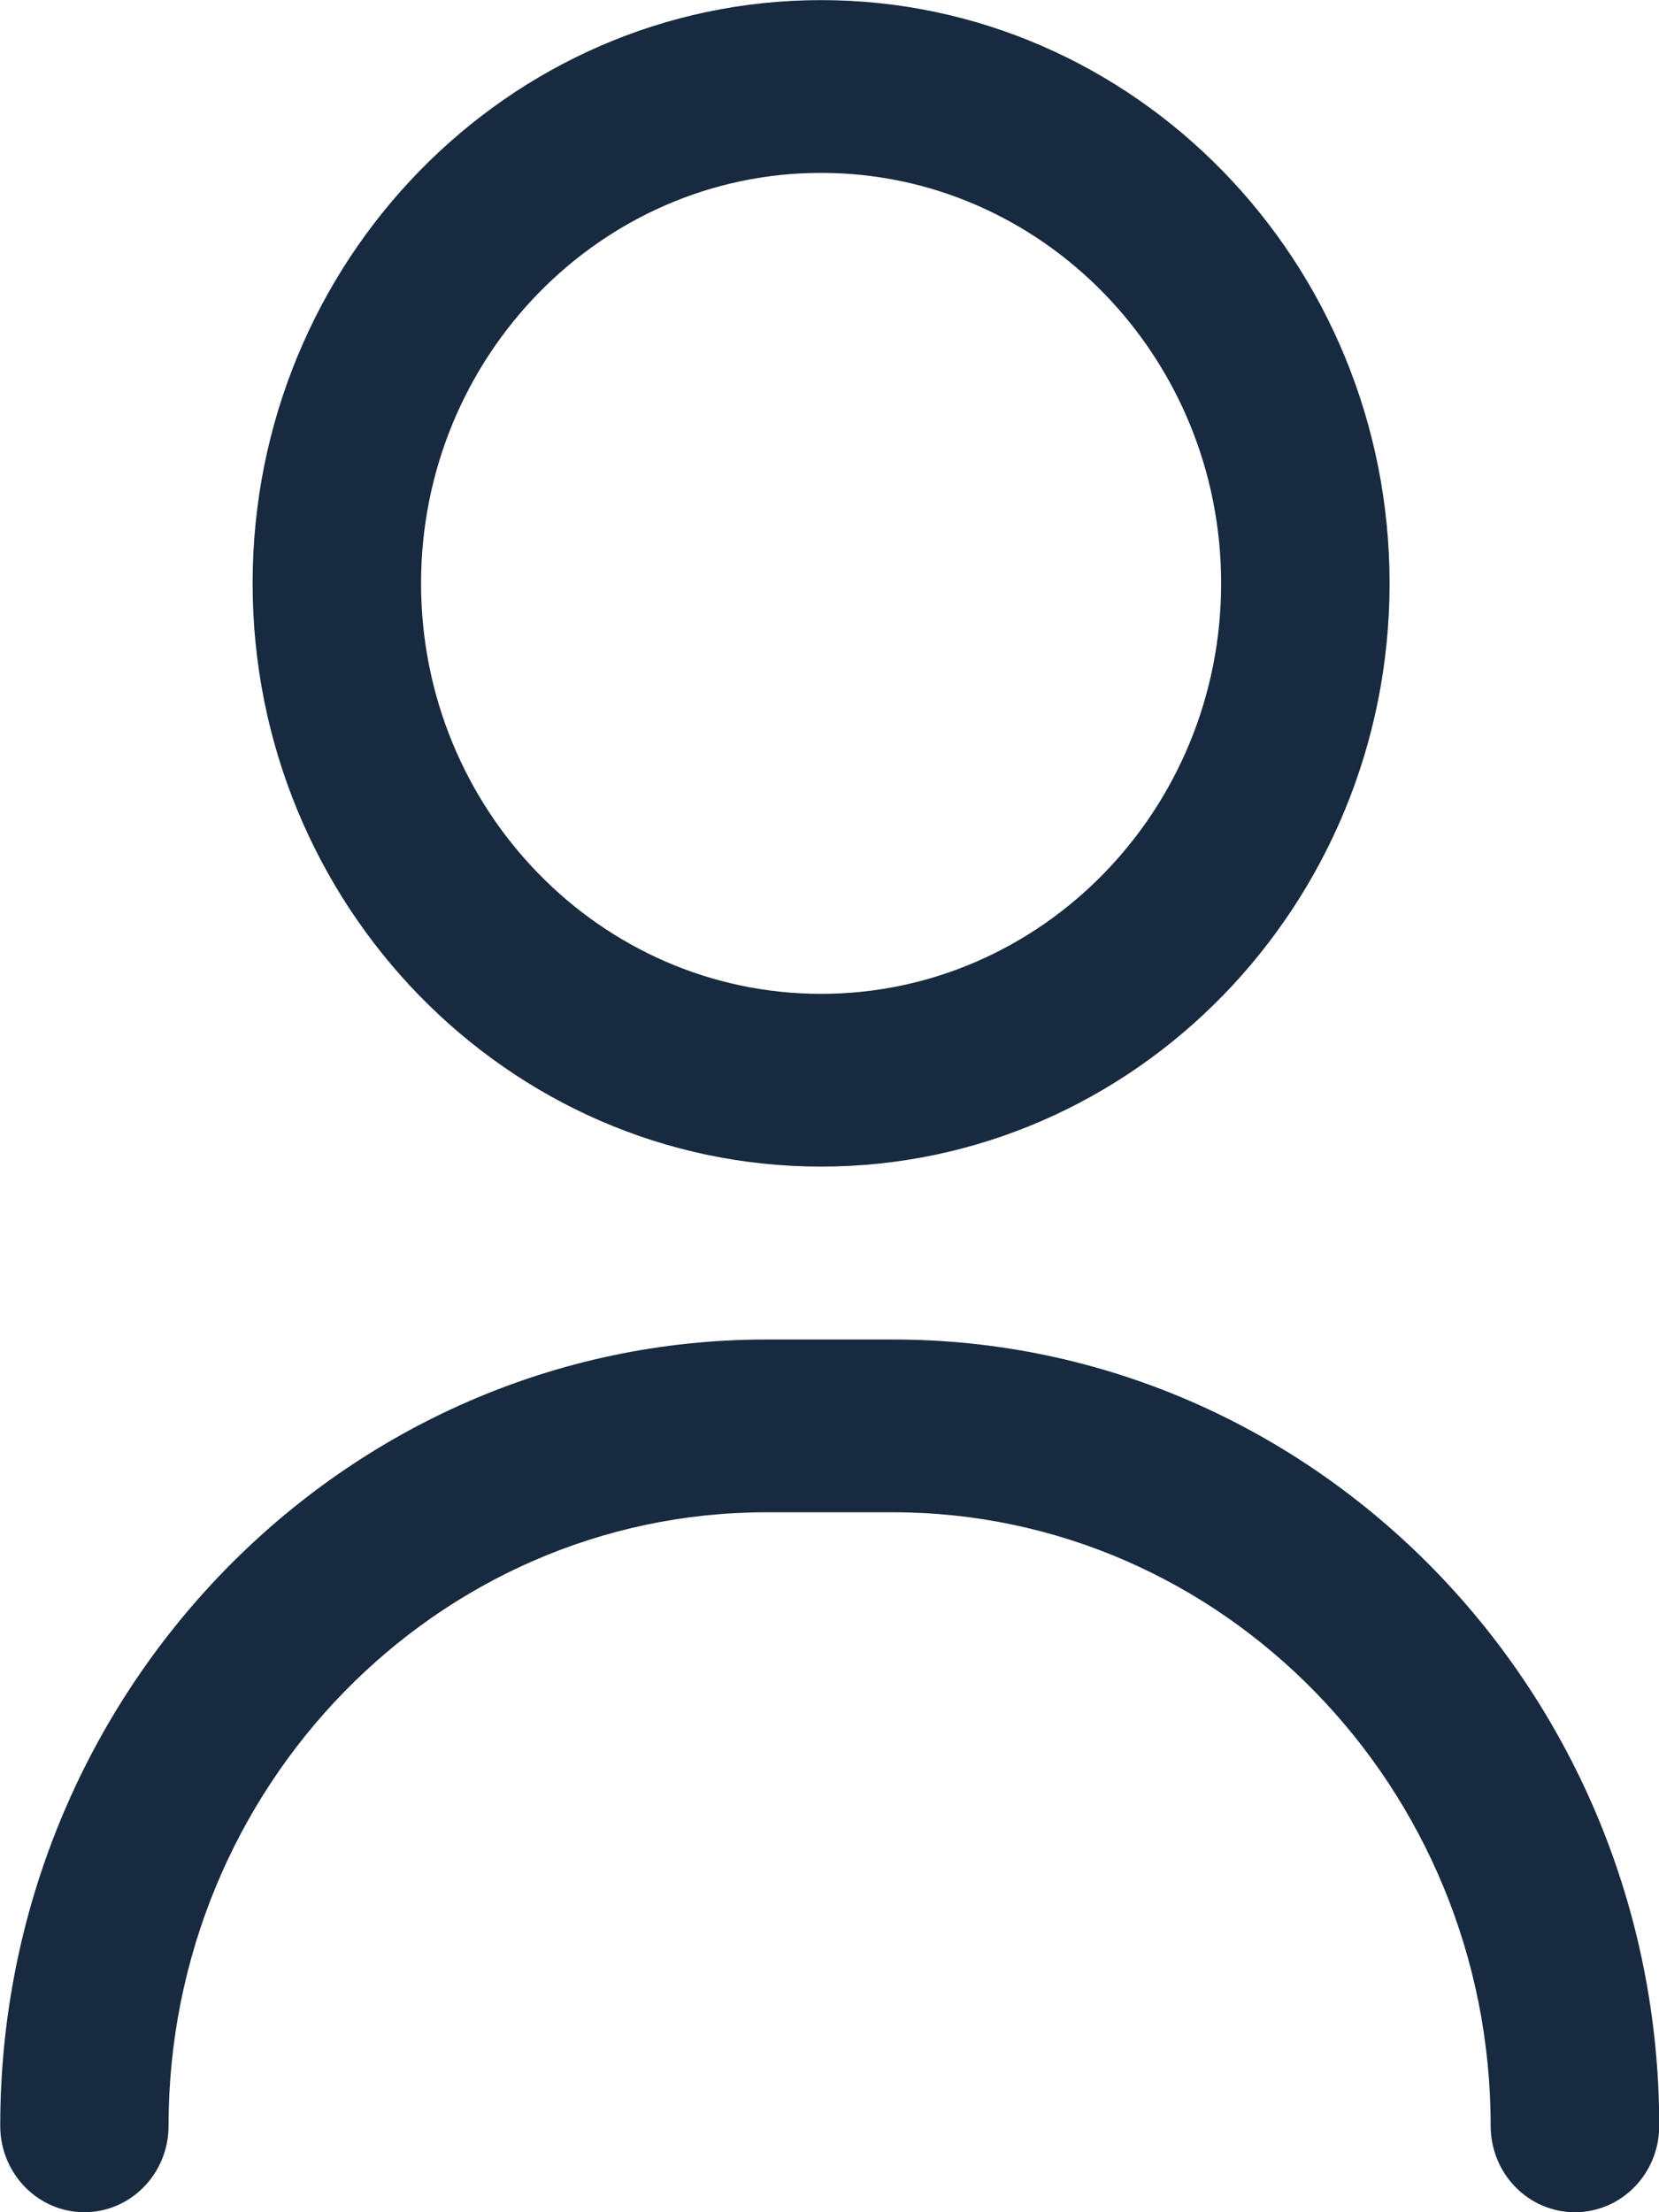
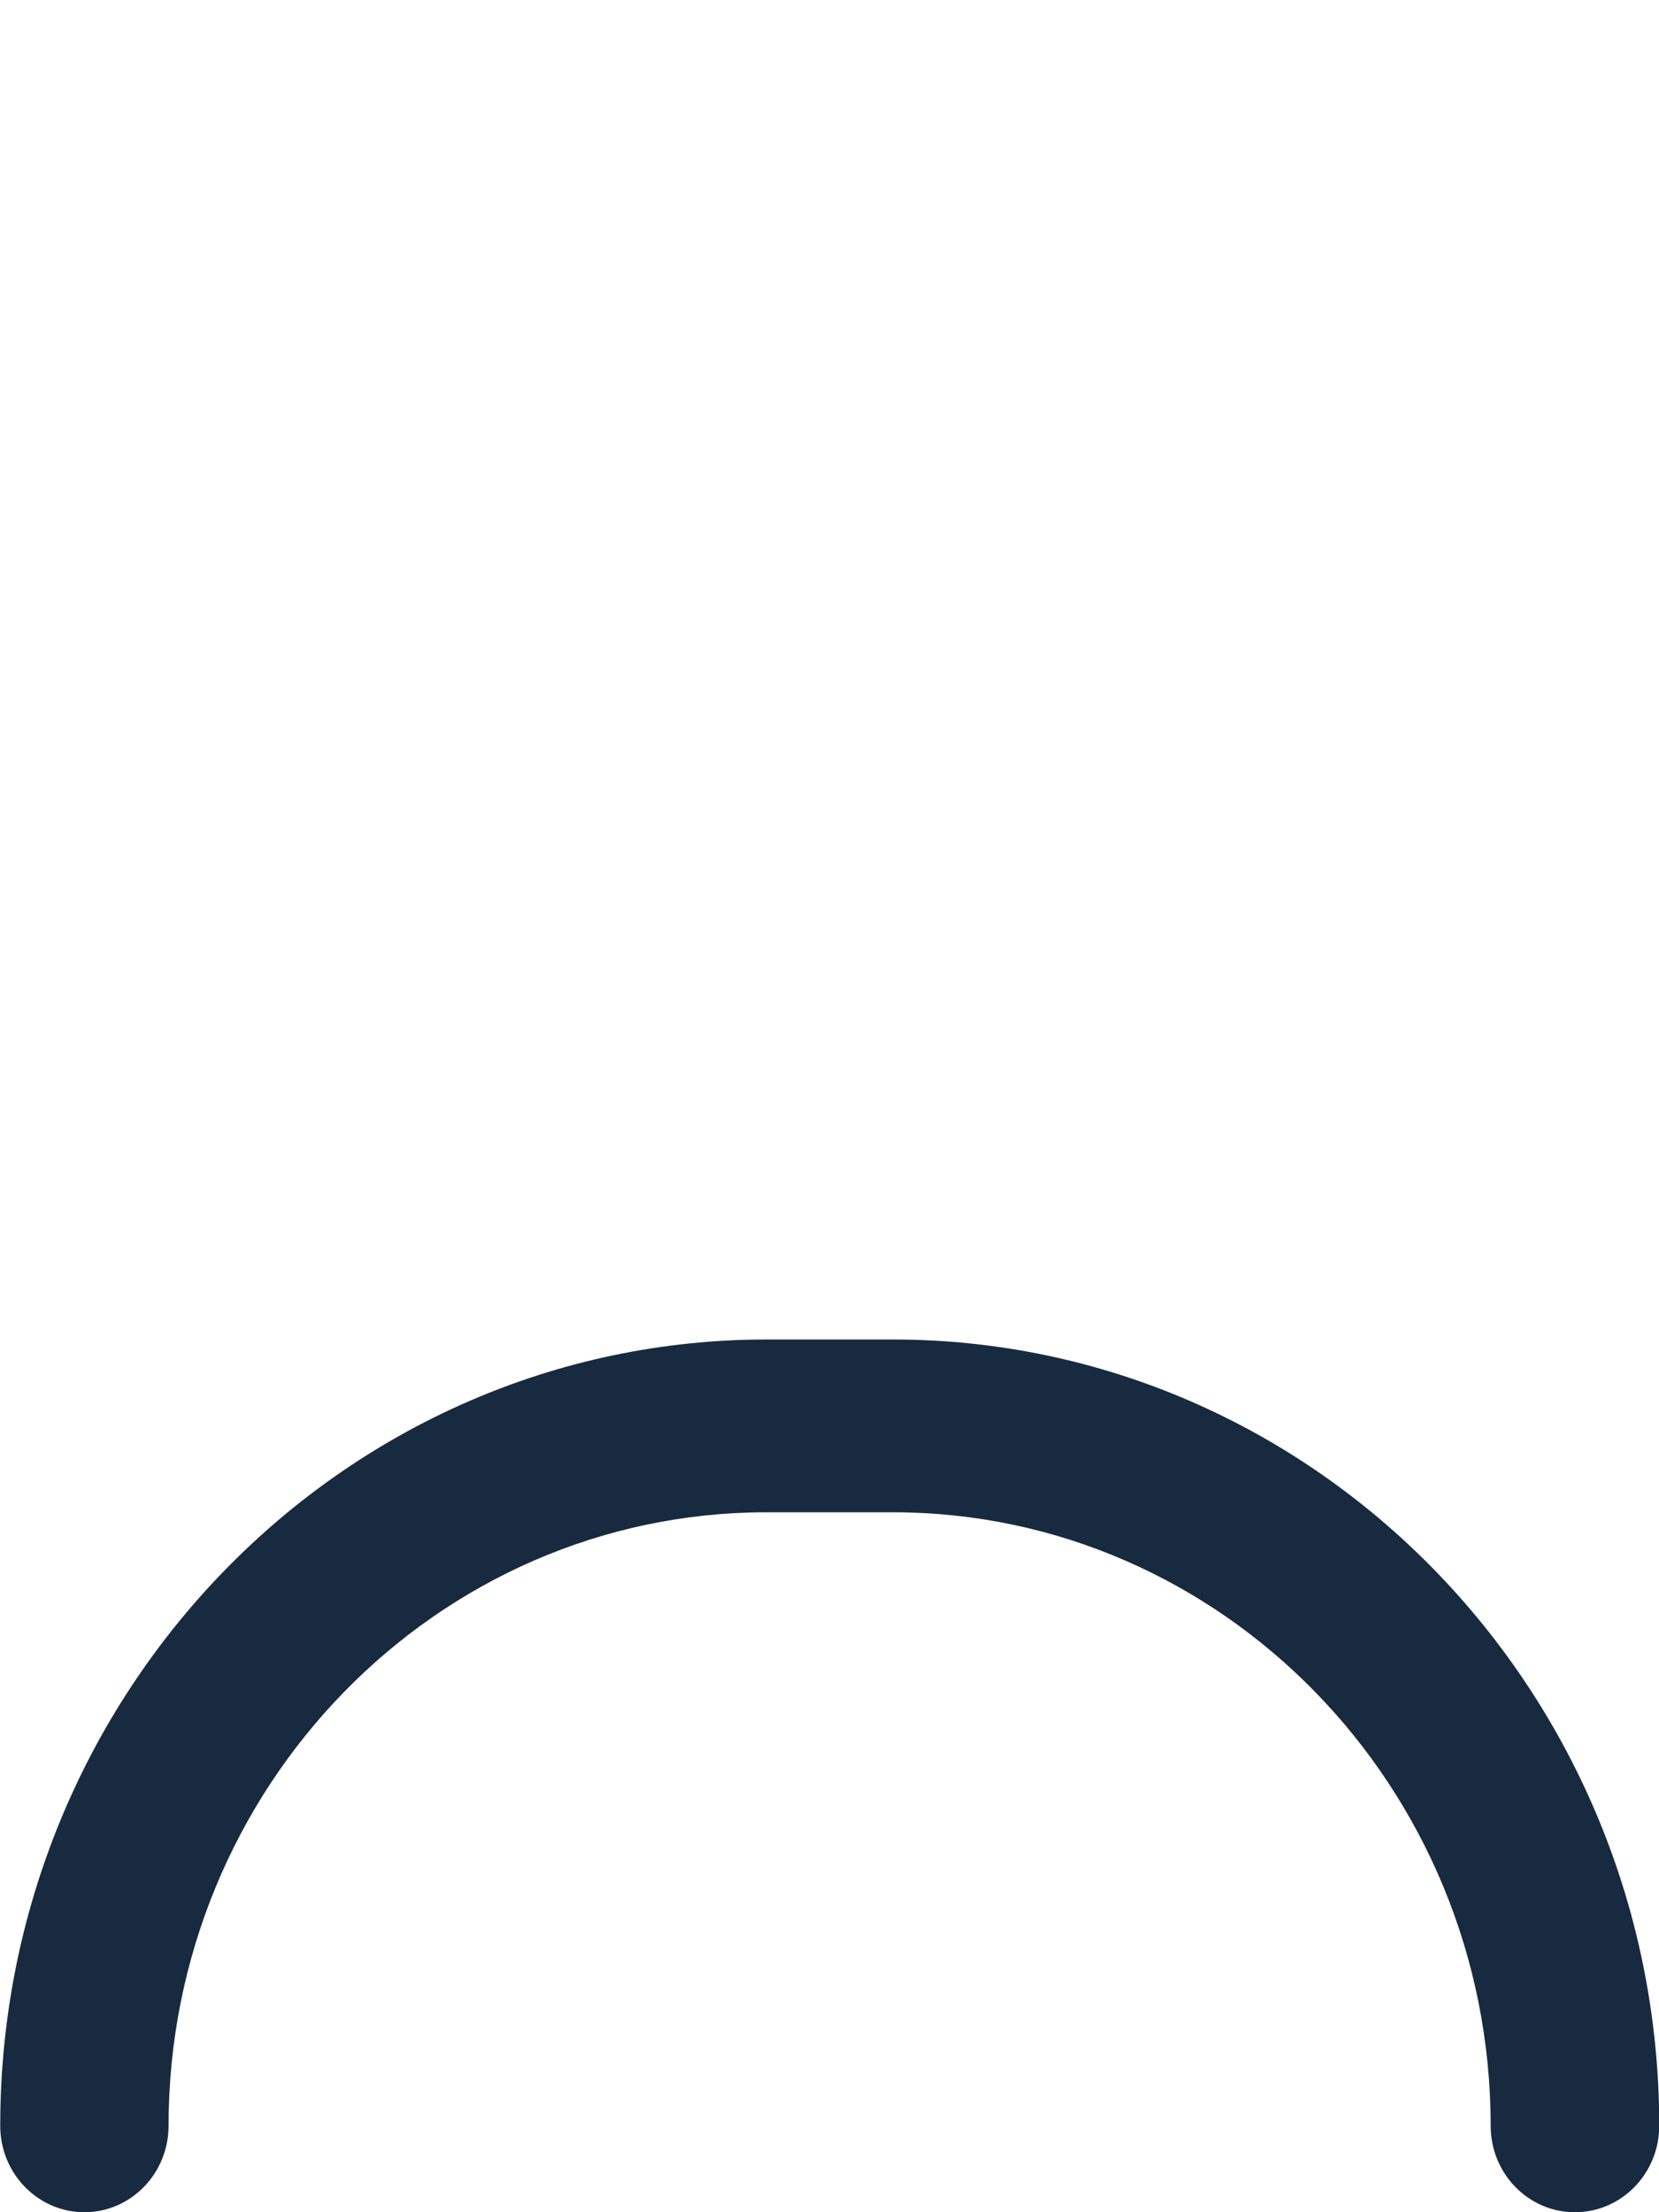
<svg xmlns="http://www.w3.org/2000/svg" height="20" viewBox="0 0 15 20" width="15">
  <g fill="#172a3f">
    <path d="m14.239 20c-.421 0-.761-.35-.761-.781 0-3.059-2.425-5.547-5.406-5.547h-1.142c-2.981 0-5.406 2.488-5.406 5.547 0 .431-.341.781-.761.781s-.761-.35-.761-.781c0-3.92 3.108-7.109 6.929-7.109h1.142c3.821 0 6.929 3.189 6.929 7.109 0 .431-.341.781-.761.781z" />
-     <path d="m7.424 10.547c-2.834 0-5.14-2.366-5.14-5.273s2.306-5.273 5.14-5.273c2.834 0 5.14 2.366 5.14 5.273s-2.306 5.273-5.14 5.273zm0-8.984c-1.994 0-3.617 1.665-3.617 3.711s1.622 3.711 3.617 3.711 3.617-1.665 3.617-3.711-1.622-3.711-3.617-3.711z" />
  </g>
</svg>